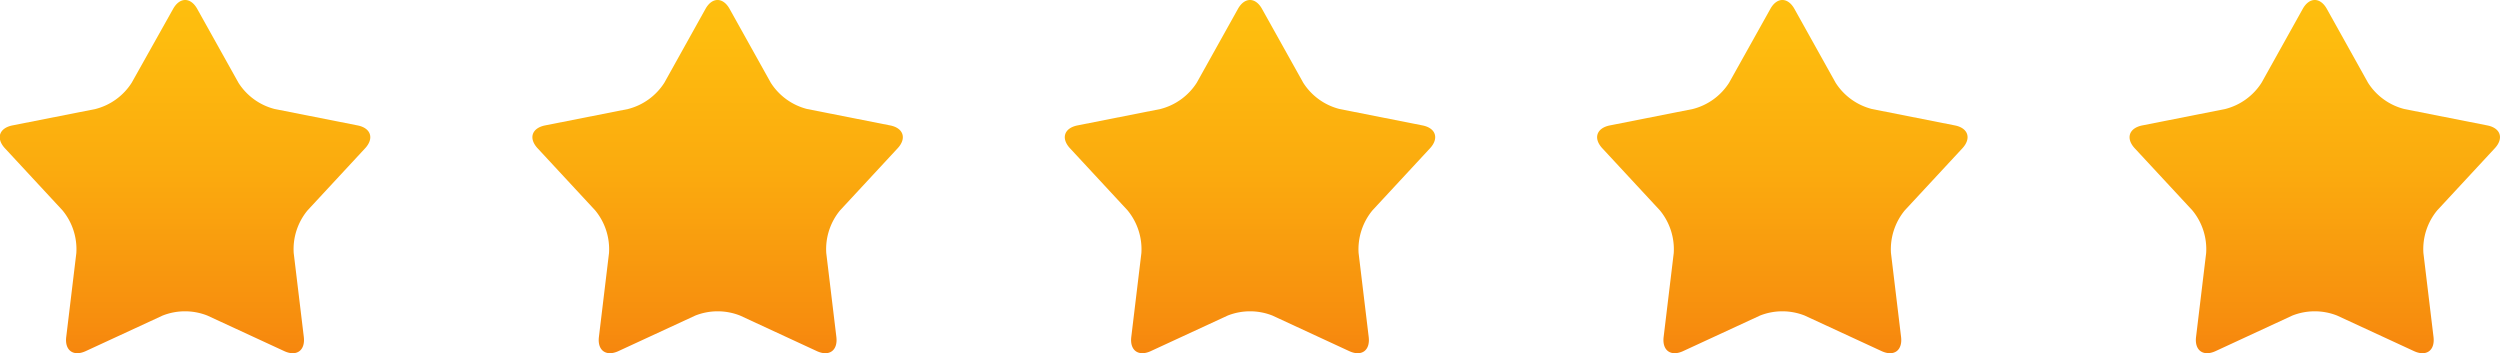
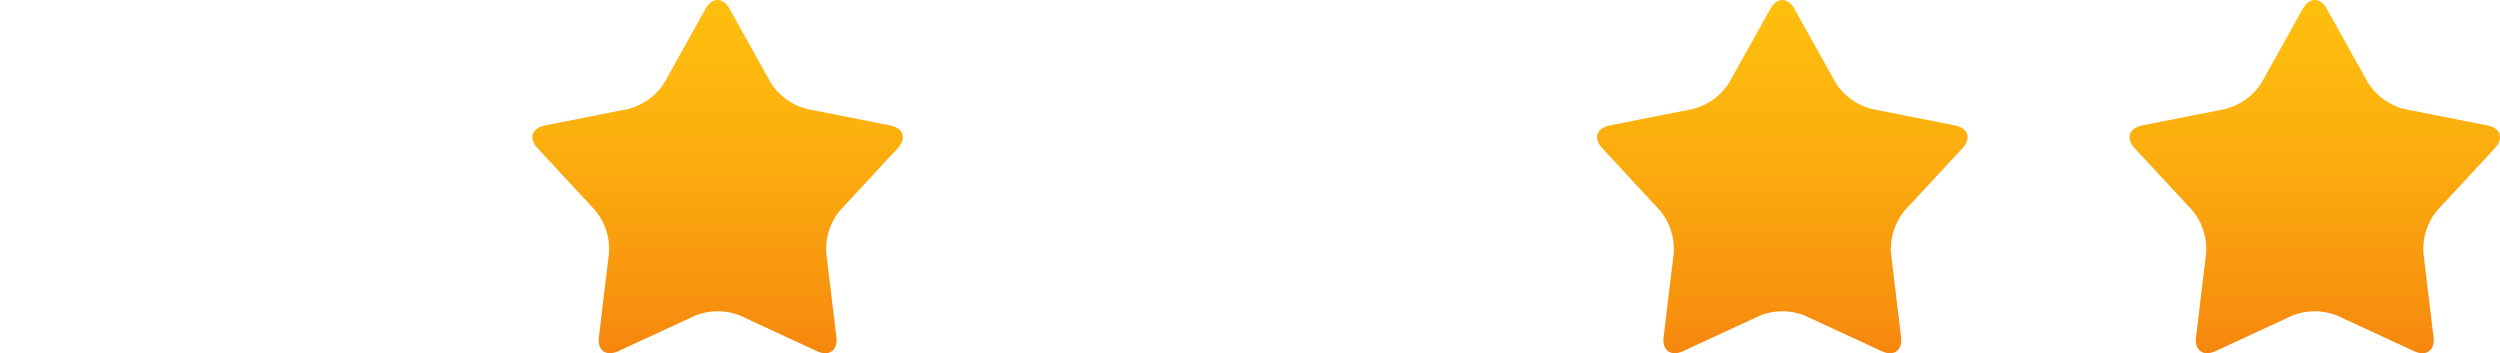
<svg xmlns="http://www.w3.org/2000/svg" xmlns:xlink="http://www.w3.org/1999/xlink" width="123.663" height="17.477" viewBox="0 0 123.663 17.477">
  <defs>
    <linearGradient id="linear-gradient" x1="0.5" y1="-0.152" x2="0.5" y2="1.496" gradientUnits="objectBoundingBox">
      <stop offset="0" stop-color="#ffc30f" />
      <stop offset="0.161" stop-color="#febc0e" />
      <stop offset="0.382" stop-color="#fbab0e" />
      <stop offset="0.638" stop-color="#f78e0e" />
      <stop offset="0.917" stop-color="#f1660e" />
      <stop offset="1" stop-color="#f0590e" />
    </linearGradient>
    <linearGradient id="linear-gradient-5" x1="0.5" y1="-0.152" x2="0.5" y2="1.496" xlink:href="#linear-gradient" />
  </defs>
  <g id="Group_28758" data-name="Group 28758" transform="translate(-3371.042 -5642.288)">
-     <path id="Path_22548" data-name="Path 22548" d="M335.166,171.43c.33-.587.865-.587,1.193,0l2.039,3.653a3,3,0,0,0,1.795,1.3l4.1.811c.658.13.826.64.369,1.133l-2.844,3.067a3.005,3.005,0,0,0-.687,2.111l.5,4.153c.078.668-.356.983-.967.7l-3.8-1.757a3.011,3.011,0,0,0-2.221,0l-3.8,1.757c-.611.282-1.045-.033-.964-.7l.5-4.153a3.014,3.014,0,0,0-.686-2.111l-2.844-3.067c-.457-.493-.291-1,.367-1.133l4.106-.811a3.007,3.007,0,0,0,1.795-1.3Z" transform="translate(3044.439 5471.298)" fill="url(#linear-gradient)" />
    <path id="Path_22549" data-name="Path 22549" d="M361.5,171.43c.328-.587.865-.587,1.193,0l2.037,3.653a3.012,3.012,0,0,0,1.8,1.3l4.106.811c.658.13.826.64.367,1.133l-2.844,3.067a3.013,3.013,0,0,0-.685,2.111l.5,4.153c.08.668-.354.983-.965.7l-3.795-1.757a3.011,3.011,0,0,0-2.221,0l-3.8,1.757c-.611.282-1.045-.033-.965-.7l.5-4.153a3.014,3.014,0,0,0-.686-2.111l-2.844-3.067c-.459-.493-.293-1,.367-1.133l4.1-.811a3.011,3.011,0,0,0,1.8-1.3Z" transform="translate(3044.439 5471.298)" fill="url(#linear-gradient)" />
-     <path id="Path_22550" data-name="Path 22550" d="M387.838,171.43c.328-.587.865-.587,1.191,0l2.039,3.653a3.007,3.007,0,0,0,1.8,1.3l4.1.811c.66.13.826.64.369,1.133l-2.844,3.067a3.024,3.024,0,0,0-.687,2.111l.5,4.153c.08.668-.352.983-.963.7l-3.795-1.757a3.011,3.011,0,0,0-2.221,0l-3.8,1.757c-.611.282-1.045-.033-.965-.7l.5-4.153a3.027,3.027,0,0,0-.685-2.111l-2.844-3.067c-.459-.493-.293-1,.367-1.133l4.1-.811a3.017,3.017,0,0,0,1.8-1.3Z" transform="translate(3044.439 5471.298)" fill="url(#linear-gradient)" />
    <path id="Path_22551" data-name="Path 22551" d="M414.174,171.43c.326-.587.863-.587,1.191,0l2.037,3.653a3.017,3.017,0,0,0,1.8,1.3l4.1.811c.66.13.826.64.369,1.133l-2.846,3.067a3.027,3.027,0,0,0-.685,2.111l.5,4.153c.08.668-.354.983-.963.7l-3.8-1.757a3.006,3.006,0,0,0-2.219,0l-3.8,1.757c-.611.282-1.043-.033-.963-.7l.5-4.153a3.019,3.019,0,0,0-.687-2.111l-2.844-3.067c-.459-.493-.291-1,.369-1.133l4.1-.811a3.007,3.007,0,0,0,1.8-1.3Z" transform="translate(3044.439 5471.298)" fill="url(#linear-gradient)" />
    <path id="Path_22552" data-name="Path 22552" d="M440.508,171.43c.328-.587.865-.587,1.193,0l2.037,3.653a3.007,3.007,0,0,0,1.795,1.3l4.106.811c.66.13.826.64.367,1.133l-2.844,3.067a3.008,3.008,0,0,0-.685,2.111l.5,4.153c.08.668-.354.983-.965.7l-3.8-1.757a3.011,3.011,0,0,0-2.221,0l-3.795,1.757c-.611.282-1.045-.033-.965-.7l.5-4.153a3.013,3.013,0,0,0-.685-2.111l-2.846-3.067c-.457-.493-.289-1,.371-1.133l4.1-.811a3.012,3.012,0,0,0,1.8-1.3Z" transform="translate(3044.439 5471.298)" fill="url(#linear-gradient-5)" />
  </g>
</svg>